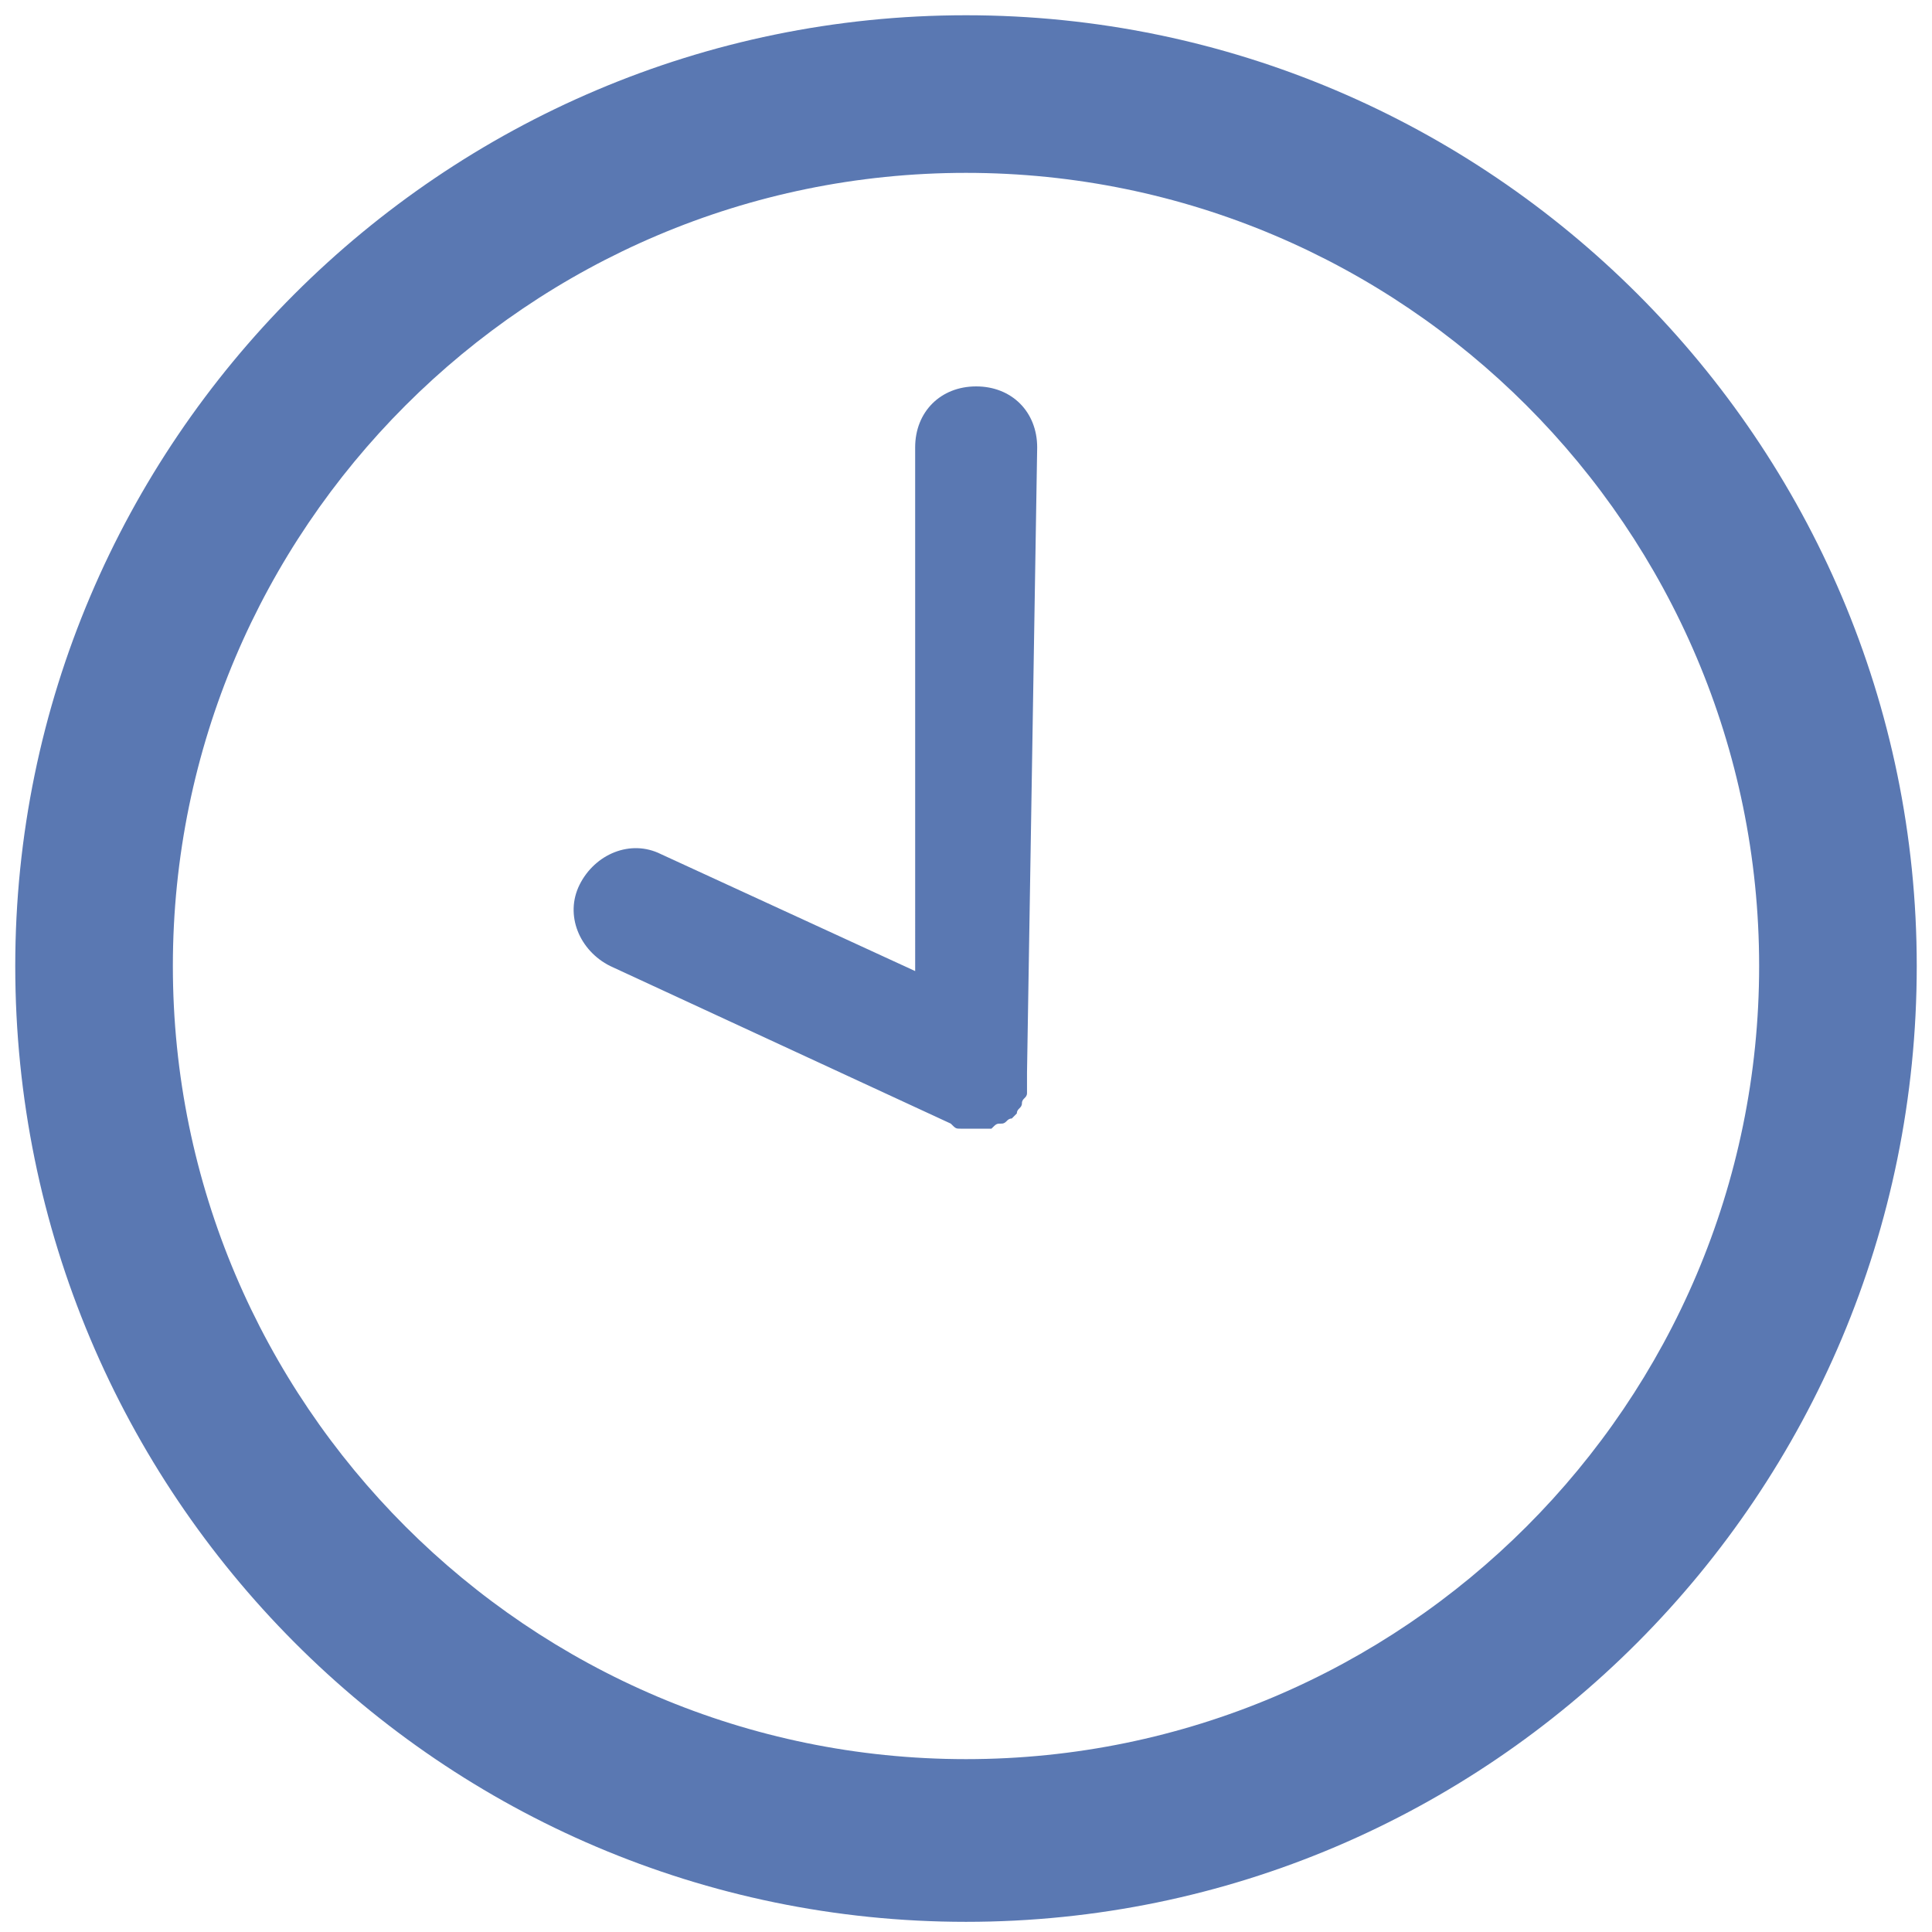
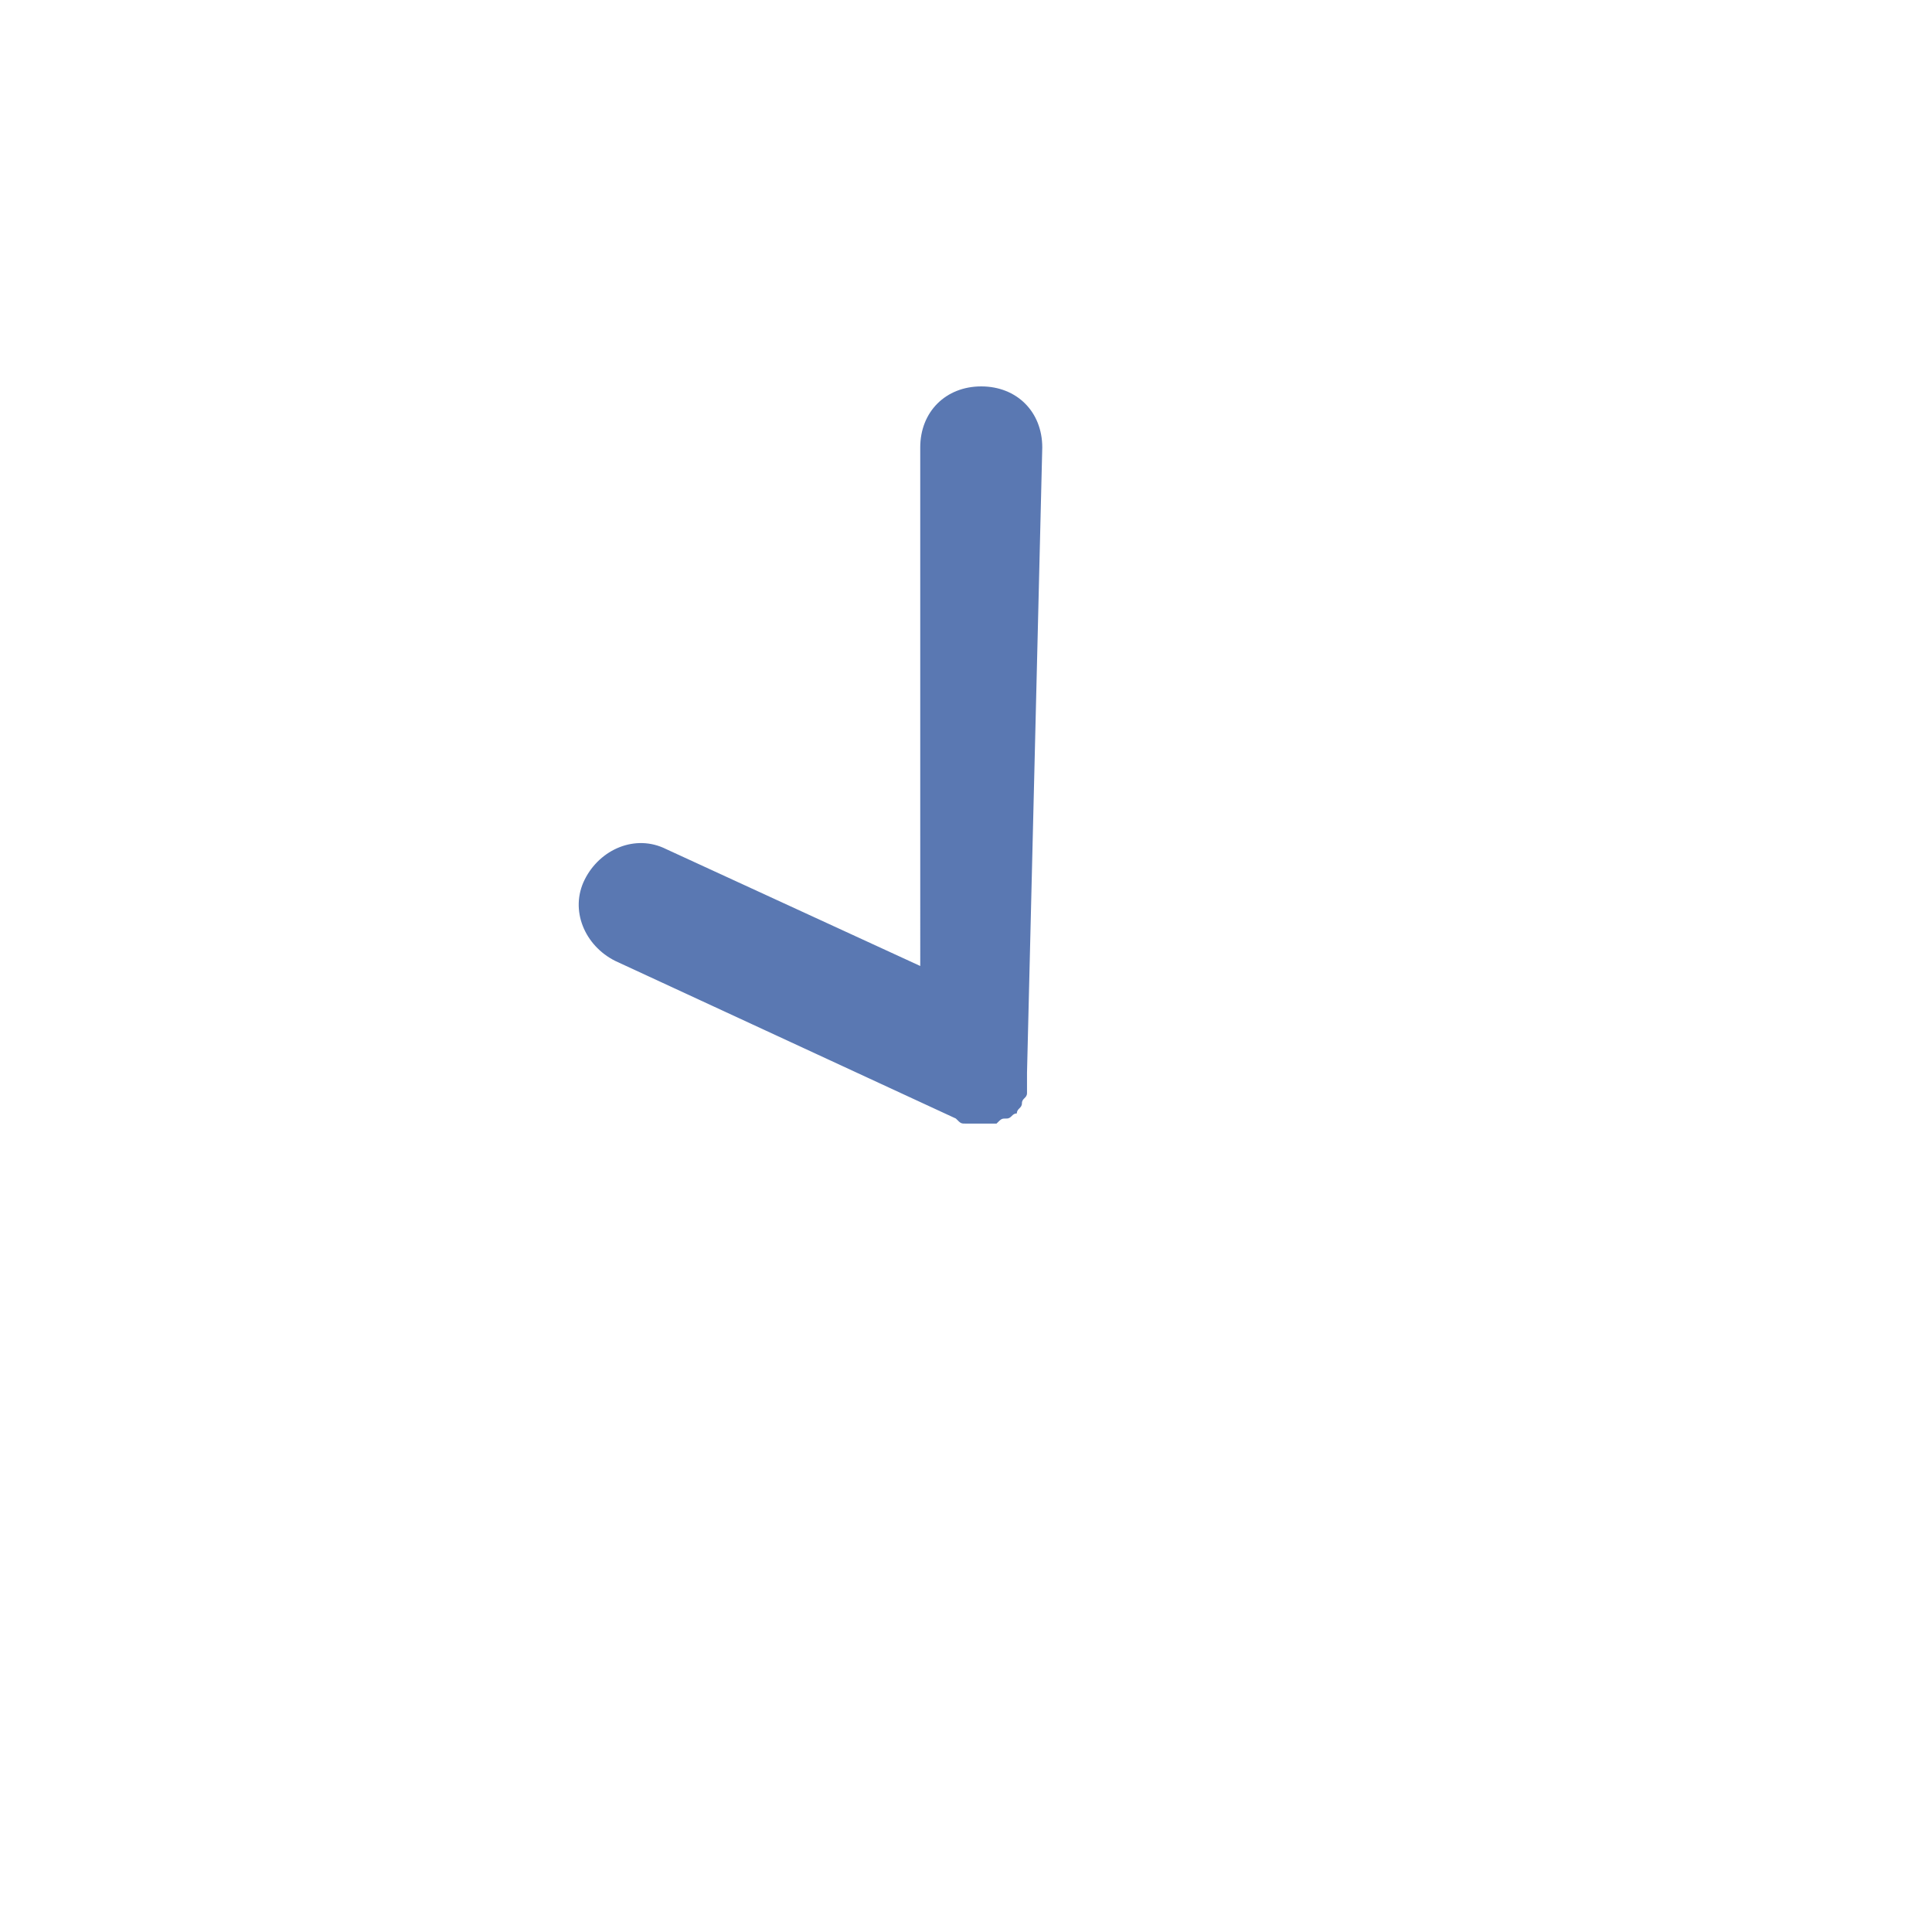
<svg xmlns="http://www.w3.org/2000/svg" version="1.1" id="Capa_1" x="0px" y="0px" viewBox="0 0 38 38" style="enable-background:new 0 0 38 38;" xml:space="preserve">
  <style type="text/css">
	.st0{fill:#5A78B2;}
</style>
  <g>
    <g>
      <g>
-         <path class="st0" d="M19,37.8C8.7,37.8,0.3,29.4,0.3,19C0.3,8.7,8.7,0.3,19,0.3S37.7,8.7,37.7,19C37.7,29.4,29.3,37.8,19,37.8z      M19,3.4c-8.6,0-15.6,7-15.6,15.6s7,15.6,15.6,15.6s15.6-7,15.6-15.6S27.6,3.4,19,3.4z" />
-       </g>
+         </g>
    </g>
  </g>
  <g>
-     <path class="st0" d="M20.2,21.1c0,0,0,0.1,0,0.1c0,0,0,0.1,0,0.1c0,0,0,0.1,0,0.1c0,0,0,0.1,0,0.1c0,0,0,0,0,0   c0,0.1-0.1,0.1-0.1,0.2c0,0,0,0,0,0c0,0.1-0.1,0.1-0.1,0.2c0,0,0,0,0,0c0,0-0.1,0.1-0.1,0.1c0,0,0,0,0,0c-0.1,0-0.1,0.1-0.2,0.1   c0,0,0,0,0,0c-0.1,0-0.1,0-0.2,0.1c0,0,0,0-0.1,0c-0.1,0-0.1,0-0.2,0c0,0,0,0,0,0c-0.1,0-0.1,0-0.2,0c0,0,0,0-0.1,0   c-0.1,0-0.1,0-0.2-0.1c0,0,0,0,0,0l-6.7-3.1c-0.6-0.3-0.9-1-0.6-1.6c0.3-0.6,1-0.9,1.6-0.6l5,2.3V8.8c0-0.7,0.5-1.2,1.2-1.2   s1.2,0.5,1.2,1.2L20.2,21.1L20.2,21.1C20.2,21.1,20.2,21.1,20.2,21.1z" />
+     <path class="st0" d="M20.2,21.1c0,0,0,0.1,0,0.1c0,0,0,0.1,0,0.1c0,0,0,0.1,0,0.1c0,0,0,0.1,0,0.1c0,0,0,0,0,0   c0,0.1-0.1,0.1-0.1,0.2c0,0,0,0,0,0c0,0.1-0.1,0.1-0.1,0.2c0,0,0,0,0,0c0,0,0,0,0,0c-0.1,0-0.1,0.1-0.2,0.1   c0,0,0,0,0,0c-0.1,0-0.1,0-0.2,0.1c0,0,0,0-0.1,0c-0.1,0-0.1,0-0.2,0c0,0,0,0,0,0c-0.1,0-0.1,0-0.2,0c0,0,0,0-0.1,0   c-0.1,0-0.1,0-0.2-0.1c0,0,0,0,0,0l-6.7-3.1c-0.6-0.3-0.9-1-0.6-1.6c0.3-0.6,1-0.9,1.6-0.6l5,2.3V8.8c0-0.7,0.5-1.2,1.2-1.2   s1.2,0.5,1.2,1.2L20.2,21.1L20.2,21.1C20.2,21.1,20.2,21.1,20.2,21.1z" />
  </g>
</svg>